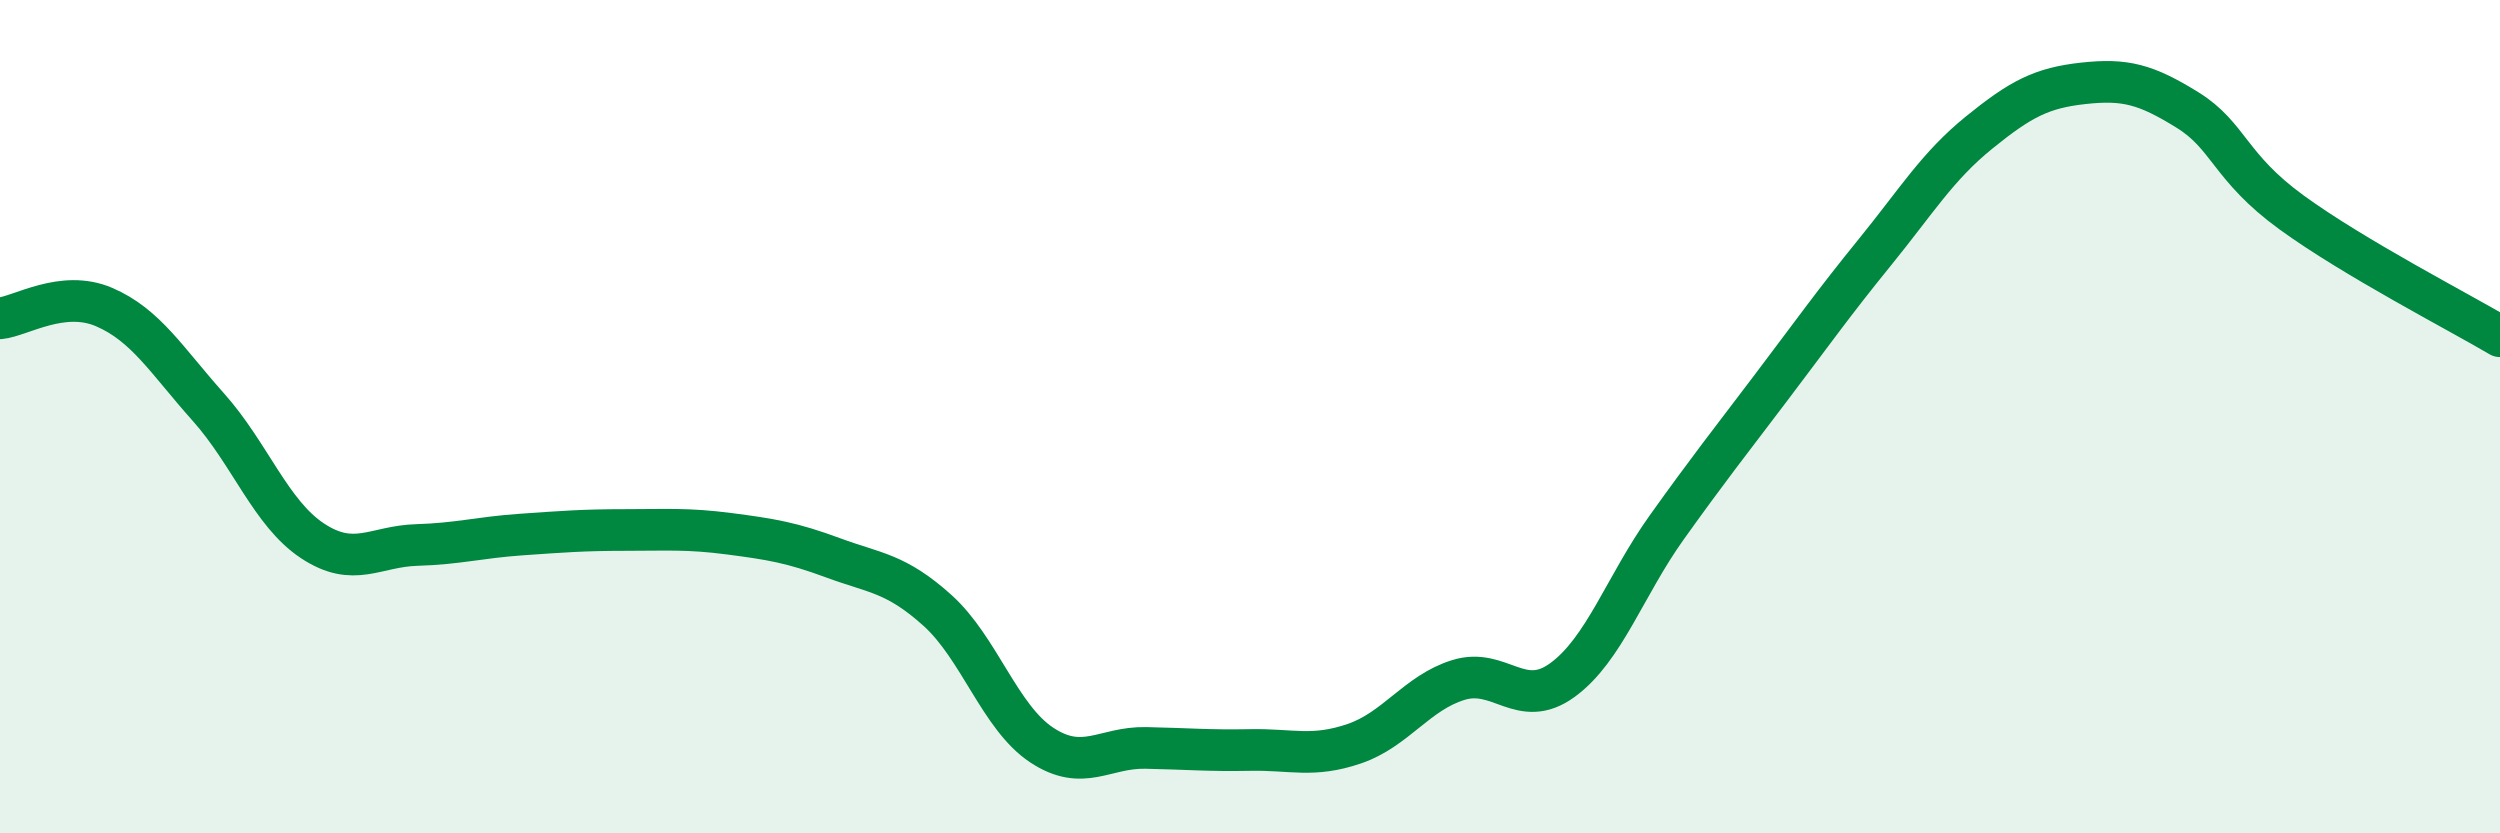
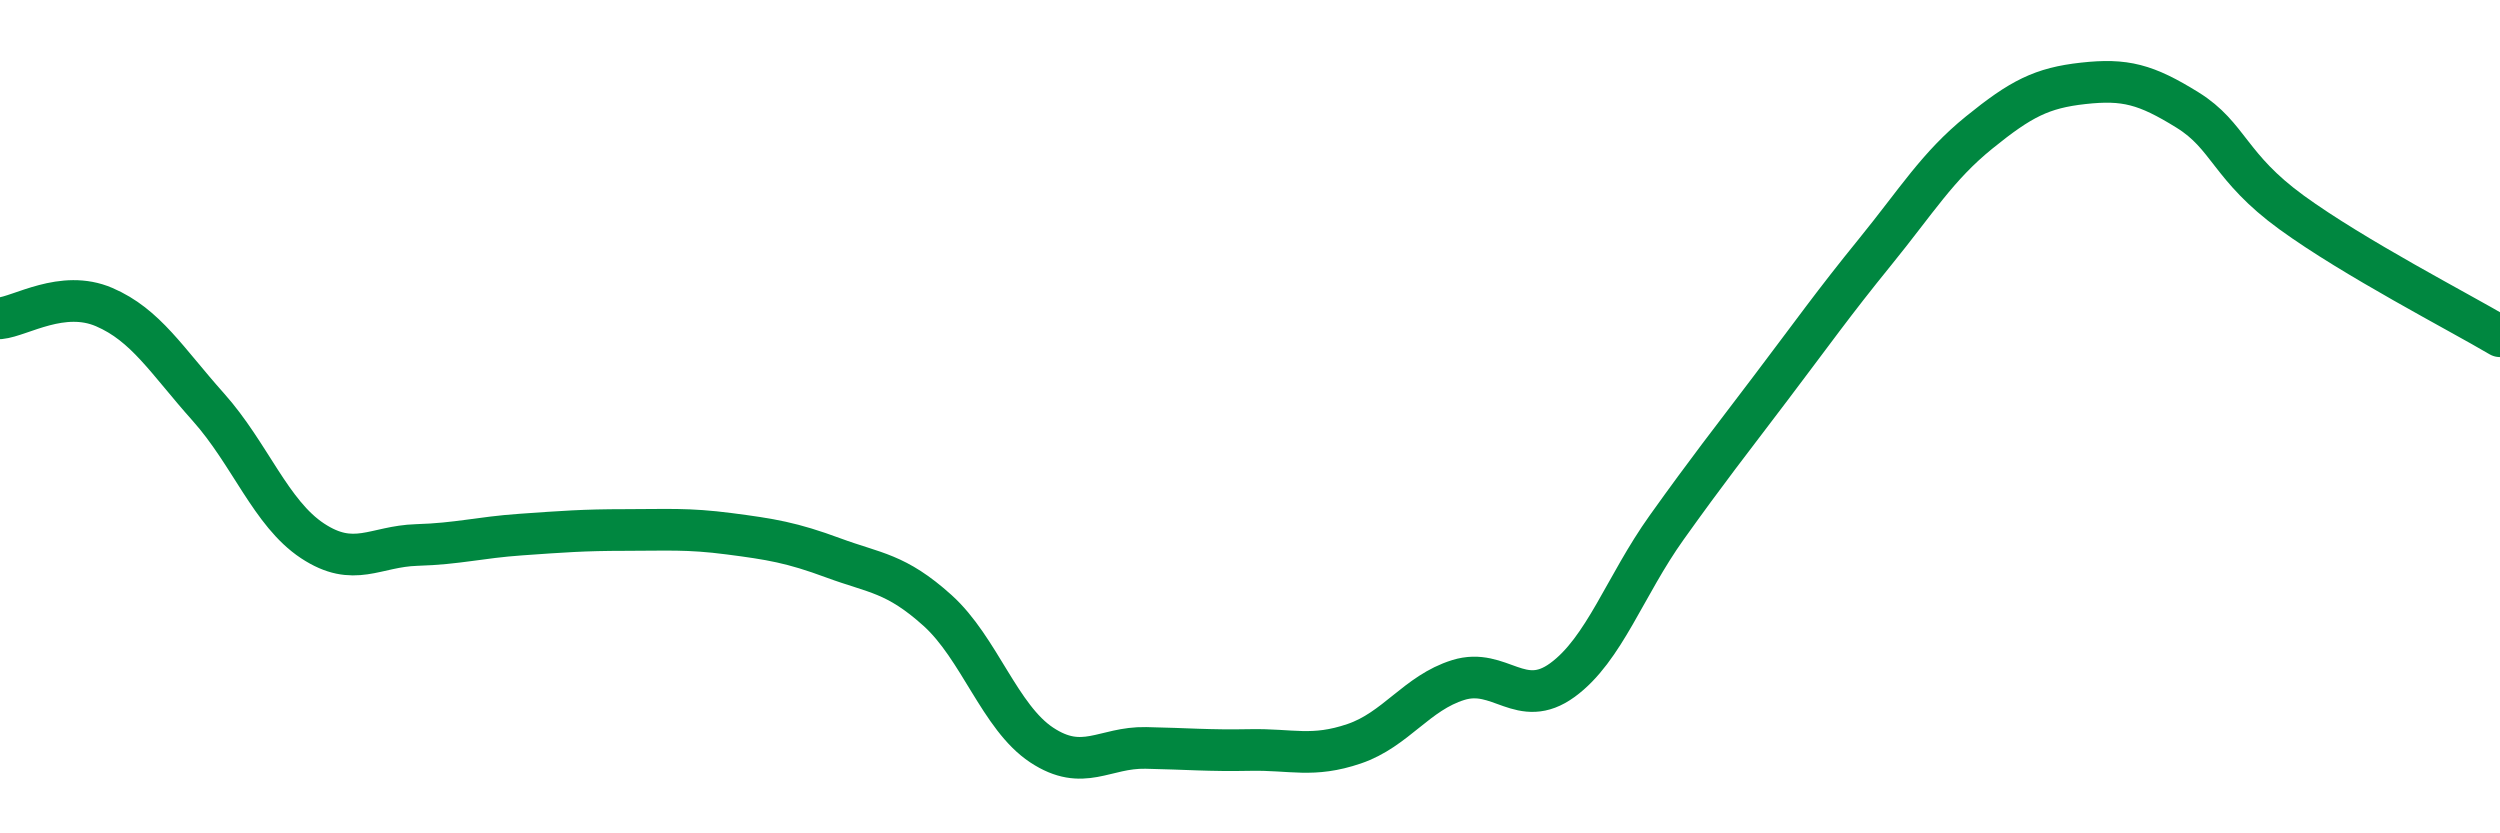
<svg xmlns="http://www.w3.org/2000/svg" width="60" height="20" viewBox="0 0 60 20">
-   <path d="M 0,7.64 C 0.5,7.59 1.5,6.94 2.5,7.37 C 3.5,7.8 4,8.65 5,9.77 C 6,10.89 6.5,12.32 7.5,12.98 C 8.5,13.64 9,13.11 10,13.08 C 11,13.05 11.5,12.9 12.5,12.83 C 13.5,12.76 14,12.72 15,12.72 C 16,12.72 16.5,12.68 17.5,12.81 C 18.5,12.94 19,13.02 20,13.39 C 21,13.76 21.5,13.75 22.5,14.65 C 23.5,15.55 24,17.22 25,17.88 C 26,18.54 26.5,17.93 27.5,17.95 C 28.5,17.97 29,18.02 30,18 C 31,17.98 31.5,18.19 32.5,17.85 C 33.5,17.51 34,16.63 35,16.32 C 36,16.01 36.5,17.05 37.5,16.32 C 38.5,15.59 39,14.06 40,12.66 C 41,11.26 41.5,10.63 42.5,9.31 C 43.5,7.99 44,7.28 45,6.05 C 46,4.82 46.5,3.99 47.5,3.18 C 48.5,2.37 49,2.11 50,2 C 51,1.89 51.5,2.02 52.5,2.64 C 53.5,3.26 53.5,4.01 55,5.1 C 56.5,6.19 59,7.48 60,8.07L60 20L0 20Z" fill="#008740" opacity="0.1" stroke-linecap="round" stroke-linejoin="round" />
  <path d="M 0,7.64 C 0.5,7.59 1.5,6.94 2.5,7.37 C 3.5,7.8 4,8.65 5,9.77 C 6,10.89 6.5,12.32 7.5,12.98 C 8.5,13.64 9,13.11 10,13.08 C 11,13.05 11.5,12.9 12.5,12.83 C 13.5,12.76 14,12.72 15,12.72 C 16,12.72 16.5,12.68 17.5,12.81 C 18.5,12.94 19,13.02 20,13.39 C 21,13.76 21.5,13.75 22.5,14.65 C 23.5,15.55 24,17.22 25,17.88 C 26,18.54 26.5,17.93 27.5,17.95 C 28.5,17.97 29,18.02 30,18 C 31,17.98 31.5,18.19 32.5,17.85 C 33.5,17.51 34,16.63 35,16.32 C 36,16.01 36.5,17.05 37.5,16.32 C 38.5,15.59 39,14.06 40,12.66 C 41,11.26 41.5,10.63 42.5,9.31 C 43.5,7.99 44,7.28 45,6.05 C 46,4.82 46.5,3.99 47.5,3.18 C 48.5,2.37 49,2.11 50,2 C 51,1.89 51.5,2.02 52.5,2.64 C 53.5,3.26 53.5,4.01 55,5.1 C 56.5,6.19 59,7.48 60,8.07" stroke="#008740" stroke-width="1" fill="none" stroke-linecap="round" stroke-linejoin="round" />
</svg>